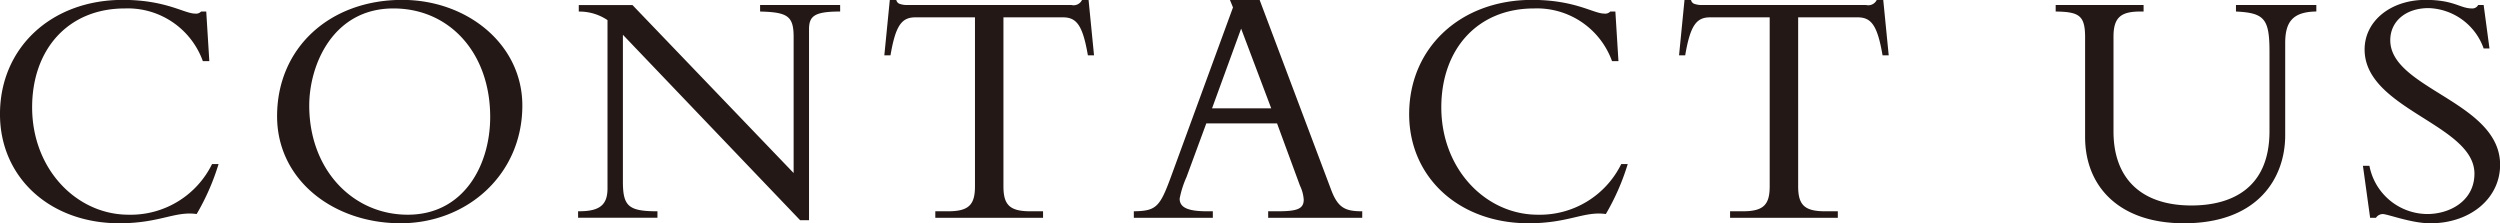
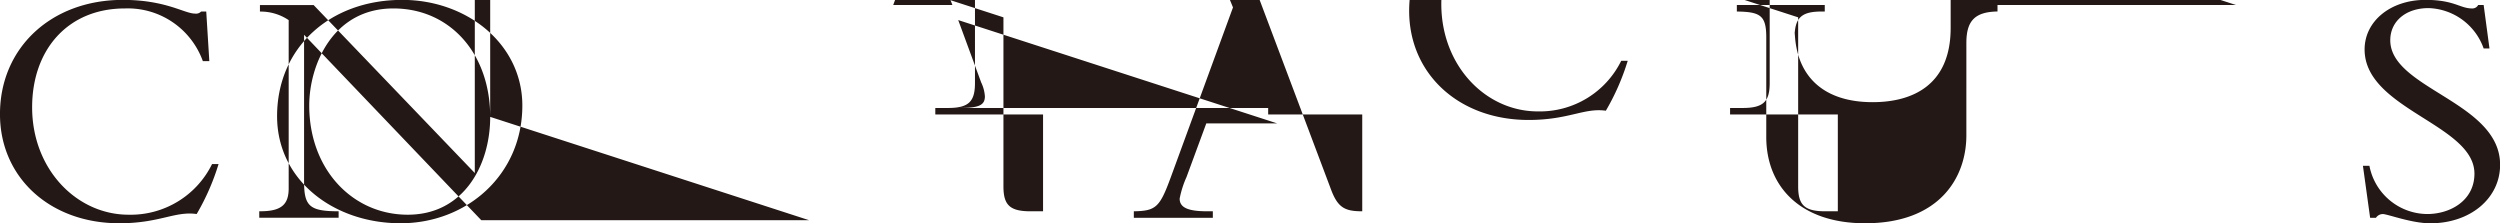
<svg xmlns="http://www.w3.org/2000/svg" width="277.687" height="24.813" viewBox="0 0 277.687 24.813">
  <defs>
    <style>
      .cls-1 {
        fill: #231815;
        fill-rule: evenodd;
      }
    </style>
  </defs>
-   <path id="CONTACT_US" data-name="CONTACT US" class="cls-1" d="M584.188,267.57l-0.342-5.509h-0.57a0.775,0.775,0,0,1-.683.228c-1.178,0-3.23-1.52-8.017-1.52-7.941,0-13.64,5.32-13.64,12.69,0,7.029,5.547,12.121,13.26,12.121,4.483,0,6.155-1.368,8.587-1.026a25.934,25.934,0,0,0,2.431-5.547h-0.722a10.069,10.069,0,0,1-9.27,5.623c-5.775,0-10.715-5.053-10.715-11.93,0-6.383,3.952-10.981,10.3-10.981a8.861,8.861,0,0,1,8.662,5.851h0.722Zm34.769,4.94c0-6.839-6.155-11.741-13.336-11.741-8.093,0-13.906,5.358-13.906,12.918,0,7.1,6.269,11.893,13.716,11.893C612.8,285.58,618.957,280.185,618.957,272.51Zm-3.571,1.253c0,5.4-2.964,10.867-9.157,10.867-6.117,0-10.942-5.015-10.942-12.12,0-4.56,2.659-10.791,9.346-10.791C610.9,261.719,615.386,266.7,615.386,273.763ZM650.8,285.238v-21.2c0-1.482.608-1.976,3.457-1.976v-0.722h-8.891v0.722c3.04,0.076,3.724.494,3.724,2.812V280l-17.9-18.656h-5.965v0.722a5.573,5.573,0,0,1,3.192.95V281.7c0,1.748-.76,2.546-3.116,2.546h-0.152v0.722h8.815V284.25c-3.229,0-3.837-.57-3.837-3.306v-16.3l19.681,20.593H650.8Zm21.585-22.531H679c1.52,0,2.2.874,2.774,4.218h0.683l-0.607-6.156h-0.722a1.041,1.041,0,0,1-1.178.57H661.673a2.45,2.45,0,0,1-.76-0.114,0.571,0.571,0,0,1-.418-0.456h-0.722l-0.608,6.156h0.684c0.57-3.344,1.254-4.218,2.773-4.218h6.611v18.769c0,2.052-.683,2.774-3,2.774h-1.406v0.722h11.968V284.25h-1.4c-2.318,0-3-.722-3-2.774V262.707Zm30.4,11.778,2.546,6.915a4.222,4.222,0,0,1,.418,1.558c0,1.064-.8,1.292-2.964,1.292H701.8v0.722h10.449V284.25c-1.9,0-2.7-.38-3.458-2.394l-7.941-21.087h-3.3l0.342,0.836-6.915,18.883c-1.216,3.306-1.634,3.724-4.1,3.762v0.722h8.776V284.25h-0.608c-2.089,0-3.077-.38-3.077-1.406a10.676,10.676,0,0,1,.76-2.393l2.2-5.966h7.865Zm-0.646-1.671h-6.573l3.23-8.853Zm38.568-5.244-0.342-5.509H739.8a0.773,0.773,0,0,1-.683.228c-1.178,0-3.23-1.52-8.017-1.52-7.941,0-13.64,5.32-13.64,12.69,0,7.029,5.547,12.121,13.26,12.121,4.483,0,6.155-1.368,8.587-1.026a25.934,25.934,0,0,0,2.431-5.547h-0.722a10.069,10.069,0,0,1-9.27,5.623c-5.775,0-10.715-5.053-10.715-11.93,0-6.383,3.952-10.981,10.3-10.981a8.861,8.861,0,0,1,8.662,5.851h0.722Zm19.952-4.863h6.611c1.519,0,2.2.874,2.773,4.218h0.684l-0.608-6.156H769.4a1.041,1.041,0,0,1-1.178.57H749.945a2.45,2.45,0,0,1-.76-0.114,0.571,0.571,0,0,1-.418-0.456h-0.722l-0.607,6.156h0.683c0.57-3.344,1.254-4.218,2.774-4.218h6.611v18.769c0,2.052-.684,2.774-3,2.774h-1.4v0.722h11.968V284.25h-1.406c-2.318,0-3-.722-3-2.774V262.707Zm48.638-1.368v0.722c3.154,0.152,3.724.8,3.724,4.446v8.852c0,6.459-4.37,8.245-8.663,8.245-5.661,0-8.663-3.078-8.663-8.207V264.835c0-2.2.912-2.774,3-2.774h0.342v-0.722h-9.765v0.722c2.584,0.038,3.268.418,3.268,2.85v11.094c0,5.433,3.723,9.575,10.98,9.575,8.245,0,11.246-5.054,11.246-9.765V265.557c0-2.432.912-3.458,3.458-3.5v-0.722H809.3ZM823.4,279.2l0.8,5.775h0.645a0.914,0.914,0,0,1,.76-0.418c0.532,0,3.192,1.026,5.282,1.026,4.445,0,7.75-2.774,7.75-6.5,0-6.991-12.2-8.435-12.2-13.83,0-2.128,1.748-3.572,4.255-3.572a6.712,6.712,0,0,1,6.118,4.484h0.646l-0.646-4.826H836.2a0.728,0.728,0,0,1-.684.38c-1.33,0-1.976-.95-5.167-0.95-3.876,0-6.763,2.356-6.763,5.51,0,6.649,12.2,8.32,12.2,13.791,0,3-2.7,4.484-5.243,4.484a6.59,6.59,0,0,1-6.422-5.357H823.4Z" transform="translate(-560.938 -260.781)" />
+   <path id="CONTACT_US" data-name="CONTACT US" class="cls-1" d="M584.188,267.57l-0.342-5.509h-0.57a0.775,0.775,0,0,1-.683.228c-1.178,0-3.23-1.52-8.017-1.52-7.941,0-13.64,5.32-13.64,12.69,0,7.029,5.547,12.121,13.26,12.121,4.483,0,6.155-1.368,8.587-1.026a25.934,25.934,0,0,0,2.431-5.547h-0.722a10.069,10.069,0,0,1-9.27,5.623c-5.775,0-10.715-5.053-10.715-11.93,0-6.383,3.952-10.981,10.3-10.981a8.861,8.861,0,0,1,8.662,5.851h0.722Zm34.769,4.94c0-6.839-6.155-11.741-13.336-11.741-8.093,0-13.906,5.358-13.906,12.918,0,7.1,6.269,11.893,13.716,11.893C612.8,285.58,618.957,280.185,618.957,272.51Zm-3.571,1.253c0,5.4-2.964,10.867-9.157,10.867-6.117,0-10.942-5.015-10.942-12.12,0-4.56,2.659-10.791,9.346-10.791C610.9,261.719,615.386,266.7,615.386,273.763Zv-21.2c0-1.482.608-1.976,3.457-1.976v-0.722h-8.891v0.722c3.04,0.076,3.724.494,3.724,2.812V280l-17.9-18.656h-5.965v0.722a5.573,5.573,0,0,1,3.192.95V281.7c0,1.748-.76,2.546-3.116,2.546h-0.152v0.722h8.815V284.25c-3.229,0-3.837-.57-3.837-3.306v-16.3l19.681,20.593H650.8Zm21.585-22.531H679c1.52,0,2.2.874,2.774,4.218h0.683l-0.607-6.156h-0.722a1.041,1.041,0,0,1-1.178.57H661.673a2.45,2.45,0,0,1-.76-0.114,0.571,0.571,0,0,1-.418-0.456h-0.722l-0.608,6.156h0.684c0.57-3.344,1.254-4.218,2.773-4.218h6.611v18.769c0,2.052-.683,2.774-3,2.774h-1.406v0.722h11.968V284.25h-1.4c-2.318,0-3-.722-3-2.774V262.707Zm30.4,11.778,2.546,6.915a4.222,4.222,0,0,1,.418,1.558c0,1.064-.8,1.292-2.964,1.292H701.8v0.722h10.449V284.25c-1.9,0-2.7-.38-3.458-2.394l-7.941-21.087h-3.3l0.342,0.836-6.915,18.883c-1.216,3.306-1.634,3.724-4.1,3.762v0.722h8.776V284.25h-0.608c-2.089,0-3.077-.38-3.077-1.406a10.676,10.676,0,0,1,.76-2.393l2.2-5.966h7.865Zm-0.646-1.671h-6.573l3.23-8.853Zm38.568-5.244-0.342-5.509H739.8a0.773,0.773,0,0,1-.683.228c-1.178,0-3.23-1.52-8.017-1.52-7.941,0-13.64,5.32-13.64,12.69,0,7.029,5.547,12.121,13.26,12.121,4.483,0,6.155-1.368,8.587-1.026a25.934,25.934,0,0,0,2.431-5.547h-0.722a10.069,10.069,0,0,1-9.27,5.623c-5.775,0-10.715-5.053-10.715-11.93,0-6.383,3.952-10.981,10.3-10.981a8.861,8.861,0,0,1,8.662,5.851h0.722Zm19.952-4.863h6.611c1.519,0,2.2.874,2.773,4.218h0.684l-0.608-6.156H769.4a1.041,1.041,0,0,1-1.178.57H749.945a2.45,2.45,0,0,1-.76-0.114,0.571,0.571,0,0,1-.418-0.456h-0.722l-0.607,6.156h0.683c0.57-3.344,1.254-4.218,2.774-4.218h6.611v18.769c0,2.052-.684,2.774-3,2.774h-1.4v0.722h11.968V284.25h-1.406c-2.318,0-3-.722-3-2.774V262.707Zm48.638-1.368v0.722c3.154,0.152,3.724.8,3.724,4.446v8.852c0,6.459-4.37,8.245-8.663,8.245-5.661,0-8.663-3.078-8.663-8.207V264.835c0-2.2.912-2.774,3-2.774h0.342v-0.722h-9.765v0.722c2.584,0.038,3.268.418,3.268,2.85v11.094c0,5.433,3.723,9.575,10.98,9.575,8.245,0,11.246-5.054,11.246-9.765V265.557c0-2.432.912-3.458,3.458-3.5v-0.722H809.3ZM823.4,279.2l0.8,5.775h0.645a0.914,0.914,0,0,1,.76-0.418c0.532,0,3.192,1.026,5.282,1.026,4.445,0,7.75-2.774,7.75-6.5,0-6.991-12.2-8.435-12.2-13.83,0-2.128,1.748-3.572,4.255-3.572a6.712,6.712,0,0,1,6.118,4.484h0.646l-0.646-4.826H836.2a0.728,0.728,0,0,1-.684.38c-1.33,0-1.976-.95-5.167-0.95-3.876,0-6.763,2.356-6.763,5.51,0,6.649,12.2,8.32,12.2,13.791,0,3-2.7,4.484-5.243,4.484a6.59,6.59,0,0,1-6.422-5.357H823.4Z" transform="translate(-560.938 -260.781)" />
</svg>